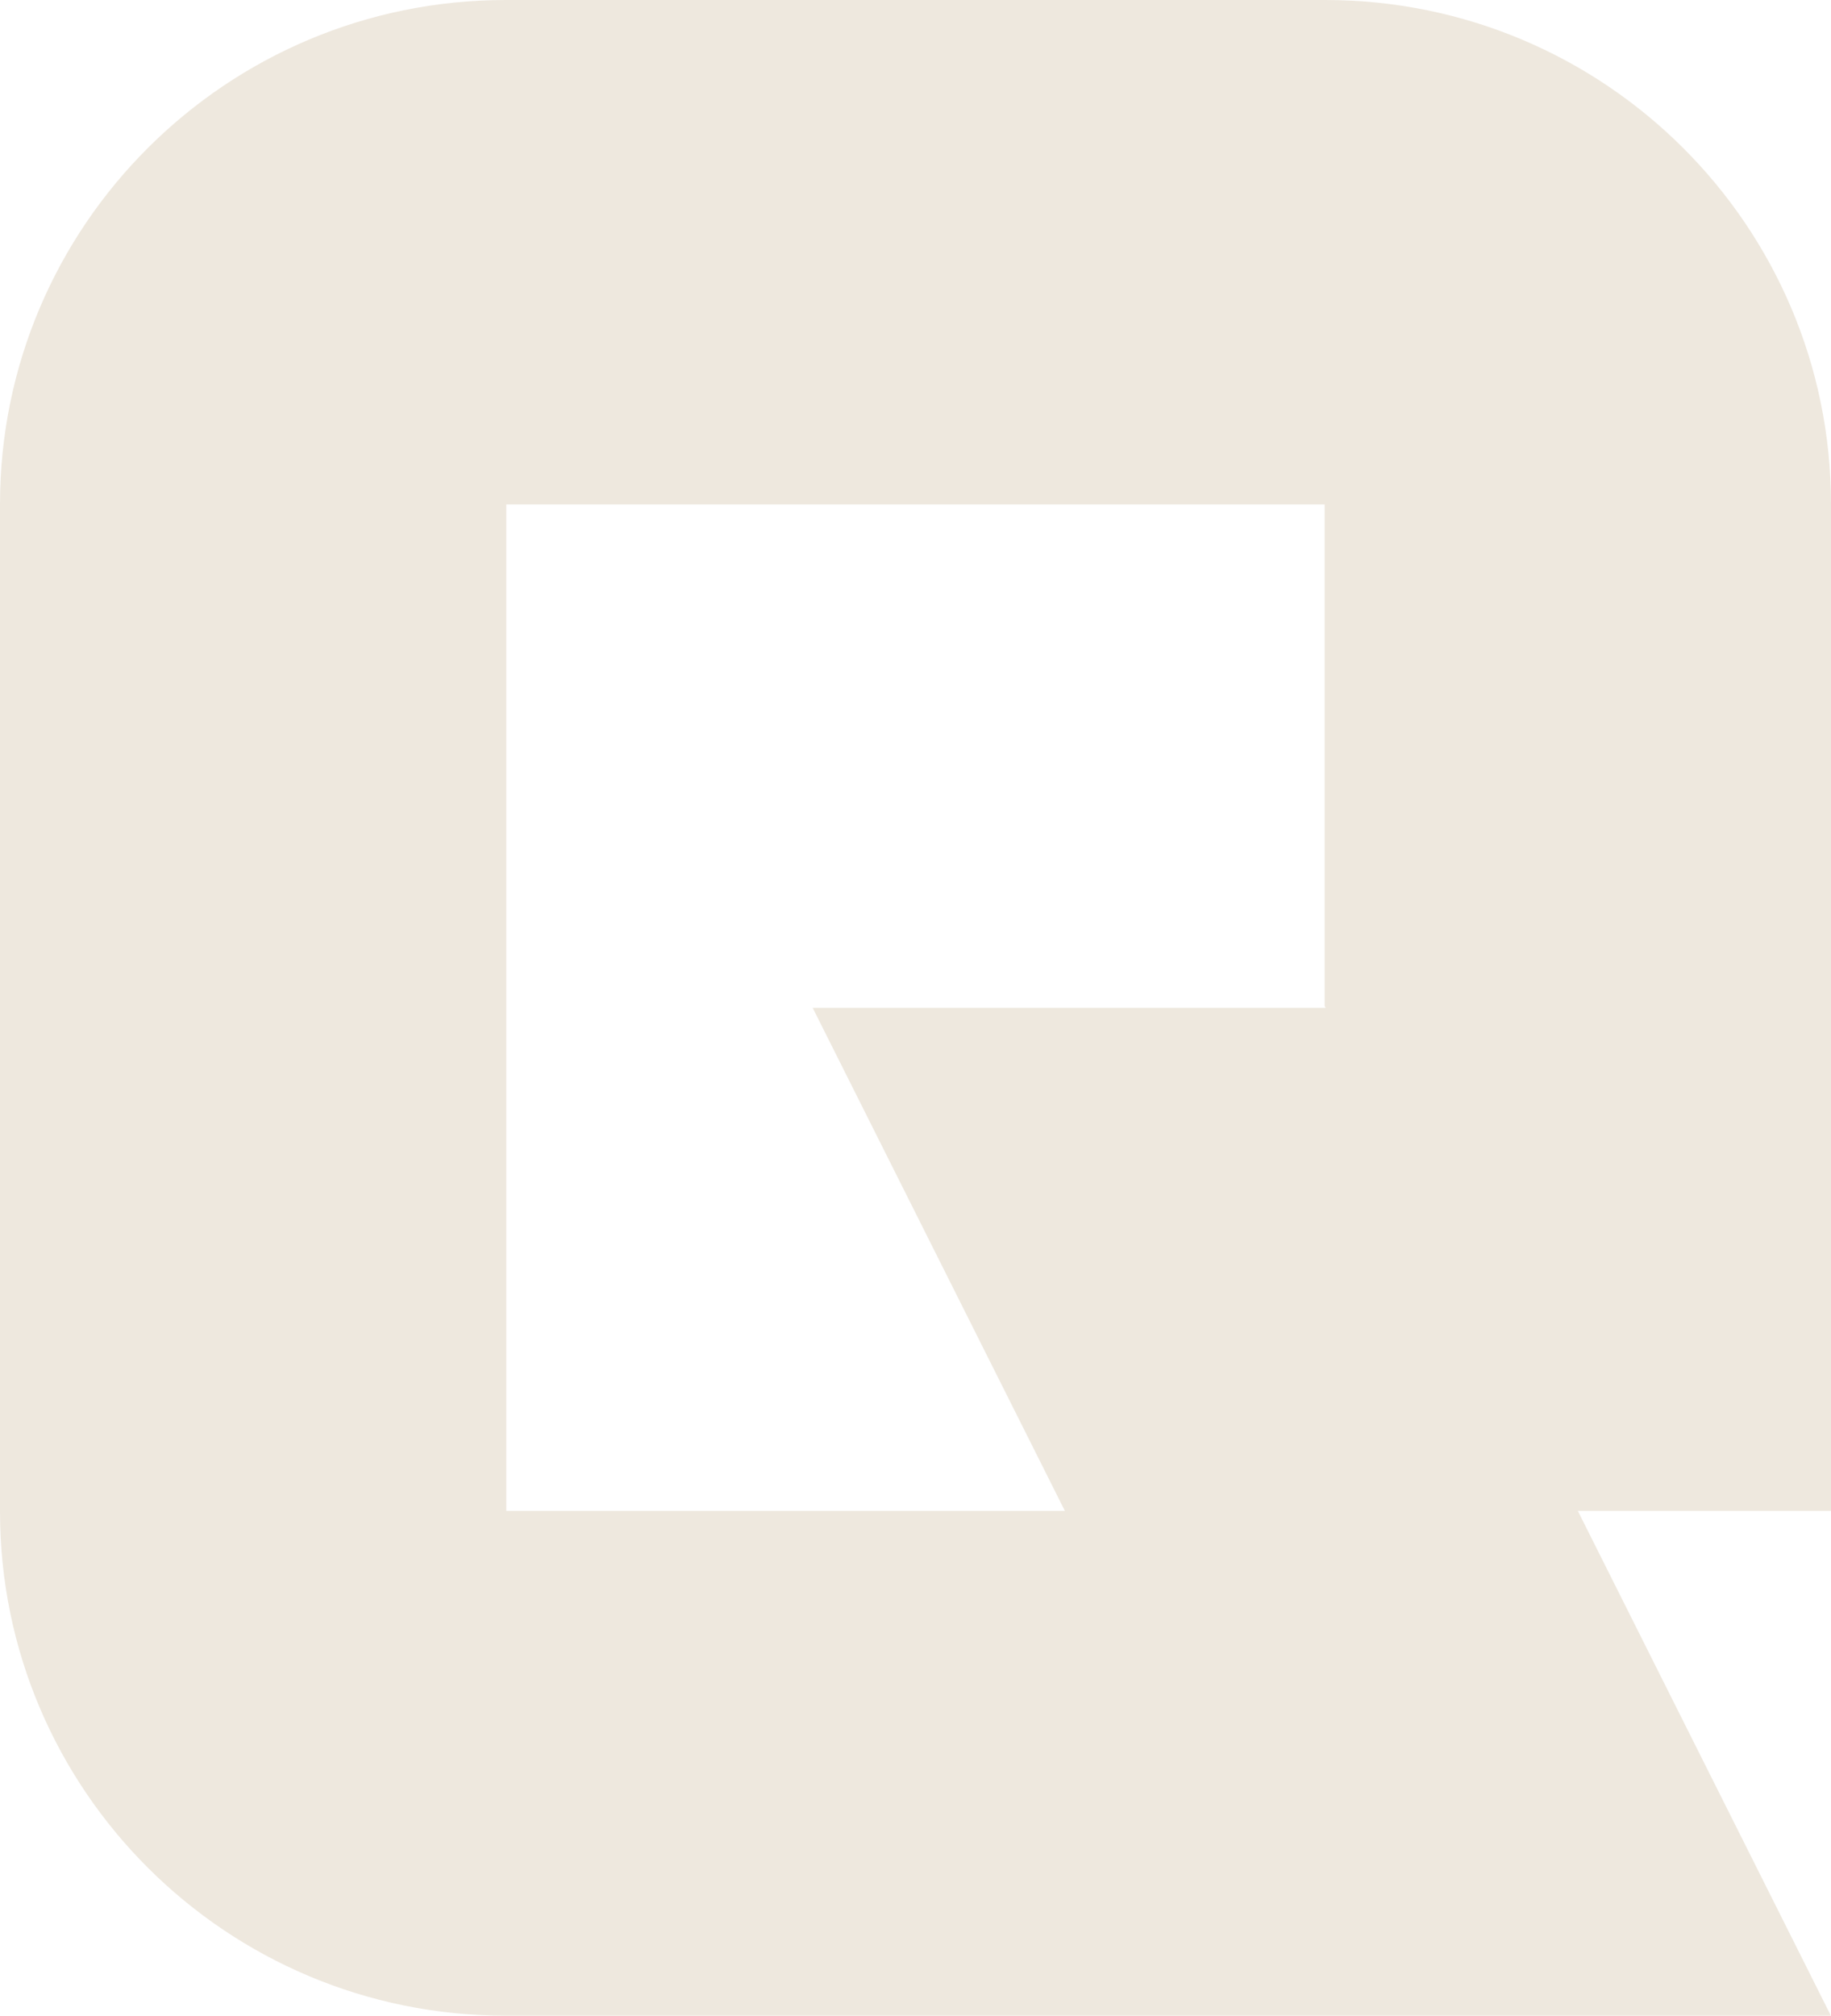
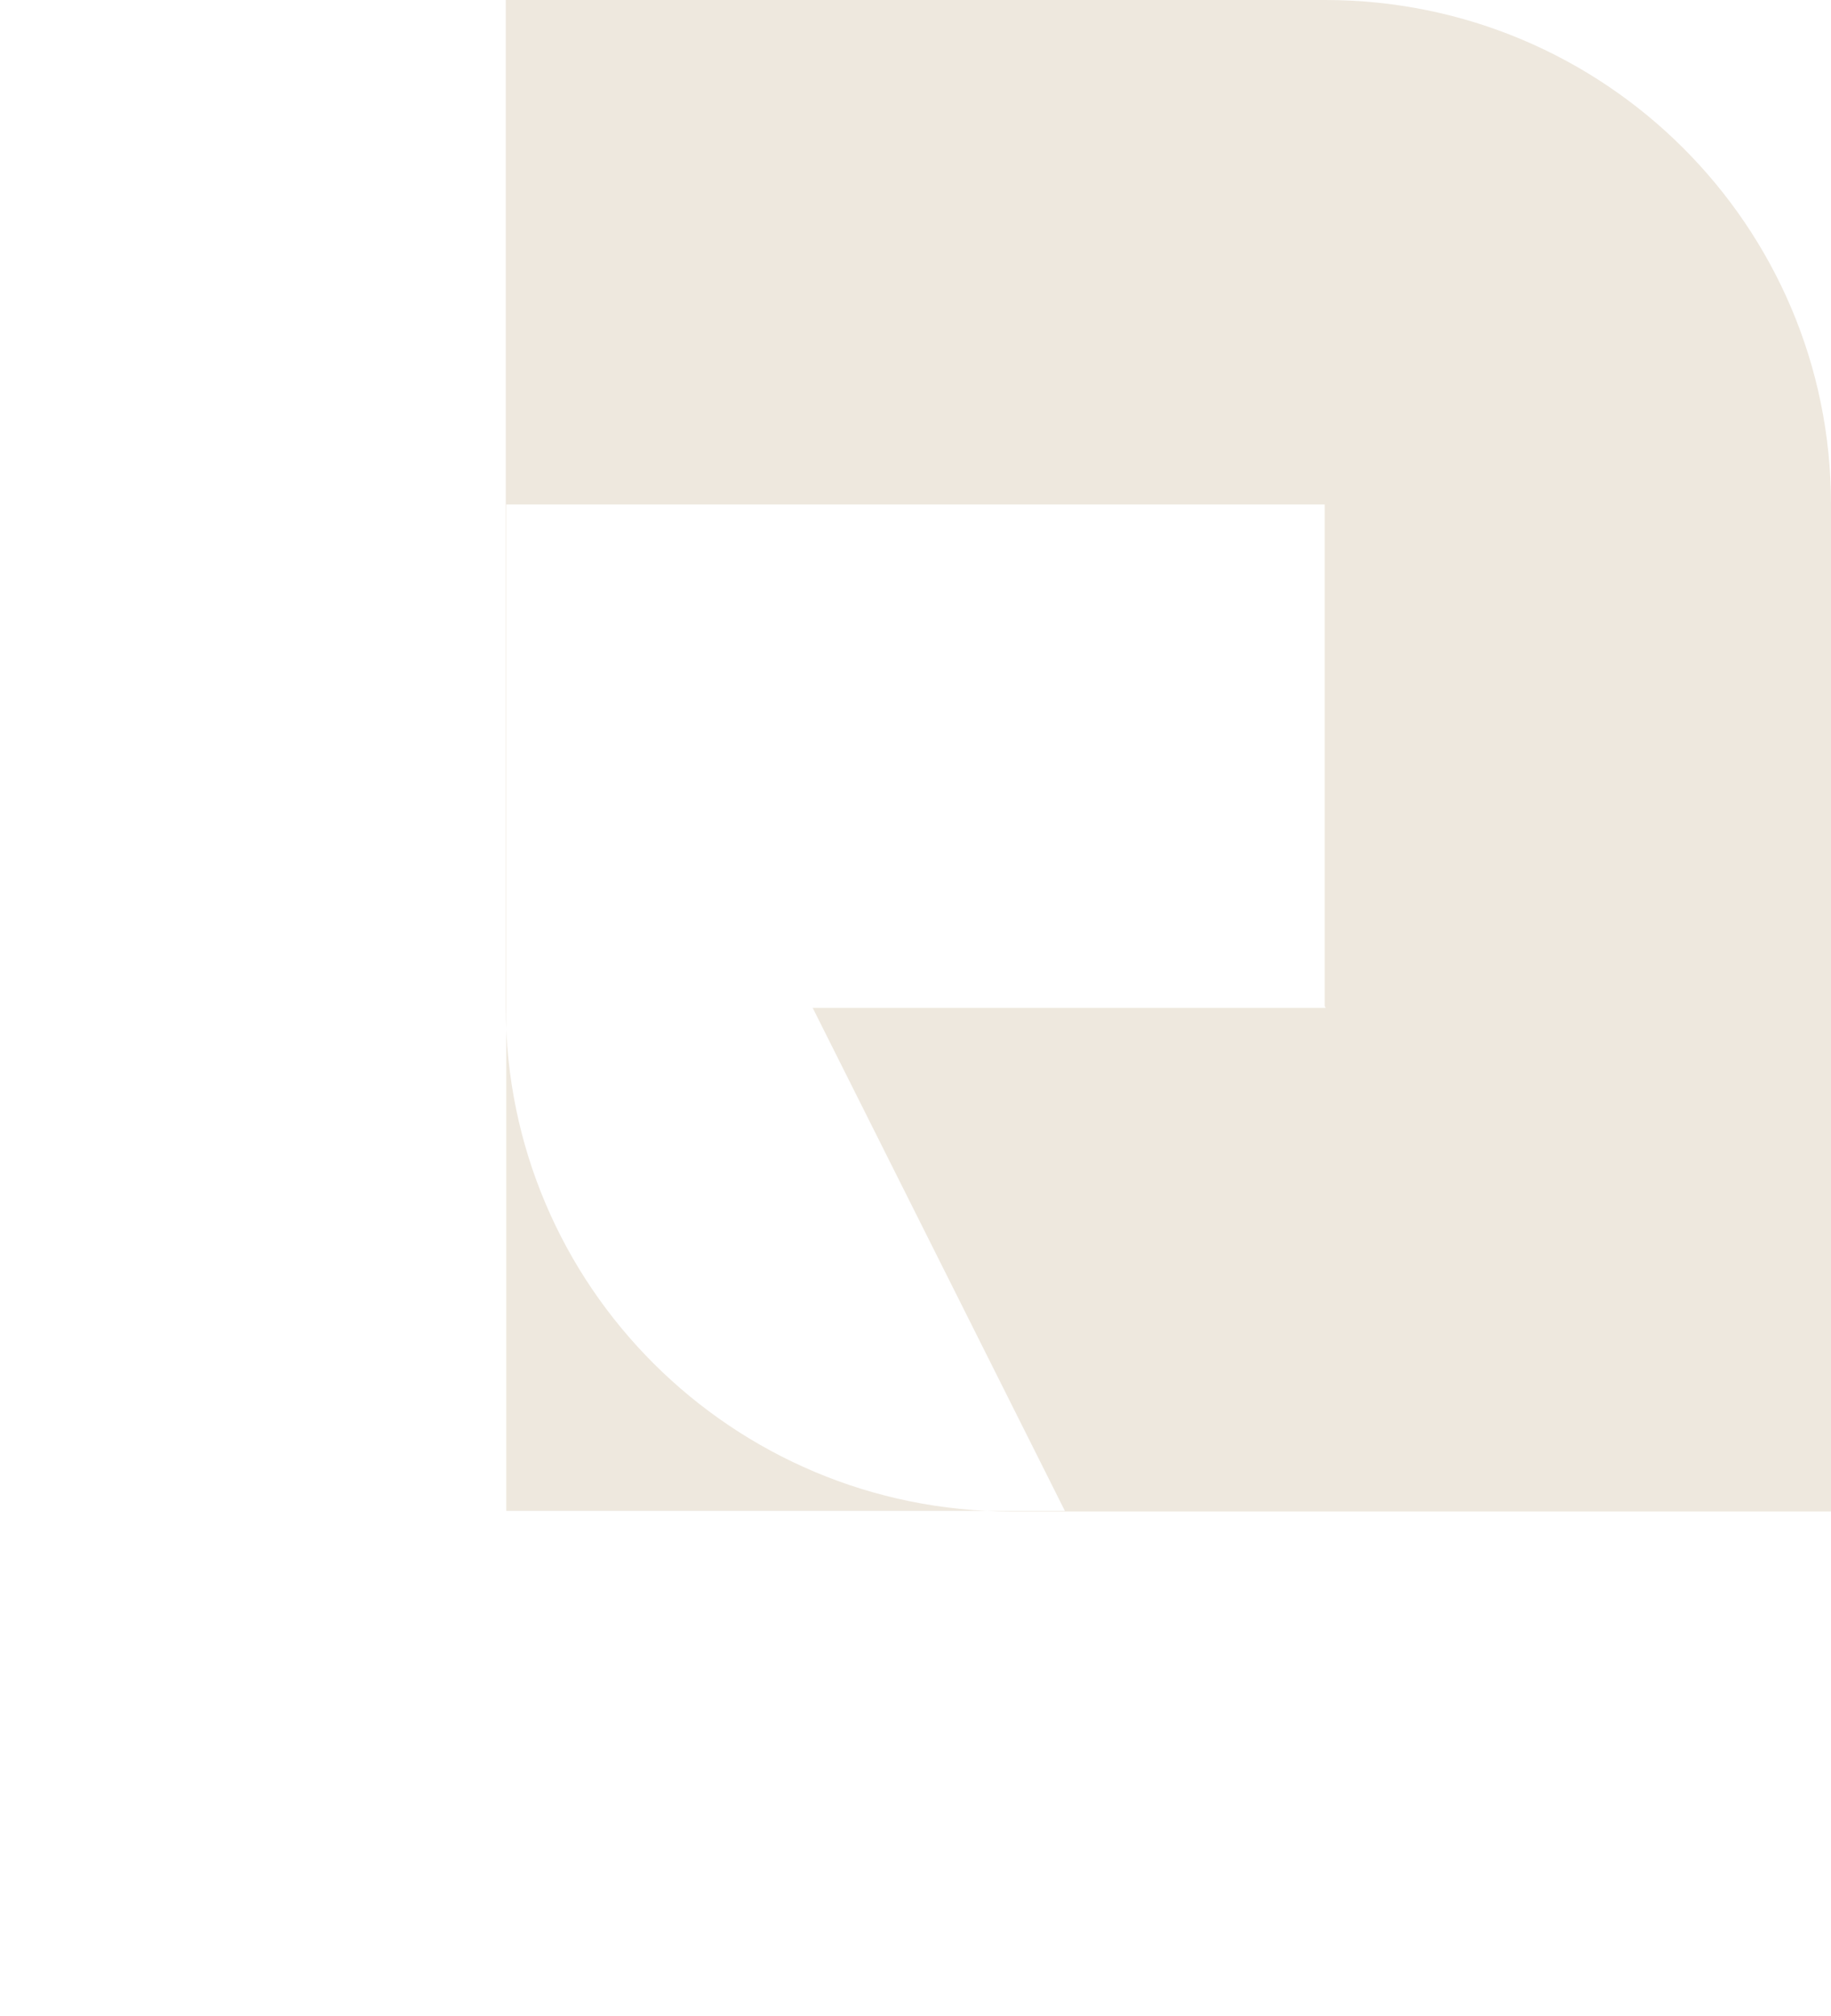
<svg xmlns="http://www.w3.org/2000/svg" id="Layer_1" data-name="Layer 1" viewBox="0 0 334.5 368.03">
  <defs>
    <style>
      .cls-1 {
        fill: #eee8de;
      }
    </style>
  </defs>
-   <path class="cls-1" d="M334.5,92.06C334.5,41.22,293.13,0,242.1,0H92.4C41.37,0,0,41.22,0,92.06v183.91c0,50.84,41.37,92.06,92.4,92.06h242.08l-46.23-92.17h46.25V92.06ZM148.47,184.02l46.07,91.84h-102.05V92.11h149.51v91.56l.18.35h-93.71Z" />
+   <path class="cls-1" d="M334.5,92.06C334.5,41.22,293.13,0,242.1,0H92.4v183.91c0,50.84,41.37,92.06,92.4,92.06h242.08l-46.23-92.17h46.25V92.06ZM148.47,184.02l46.07,91.84h-102.05V92.11h149.51v91.56l.18.35h-93.71Z" />
</svg>